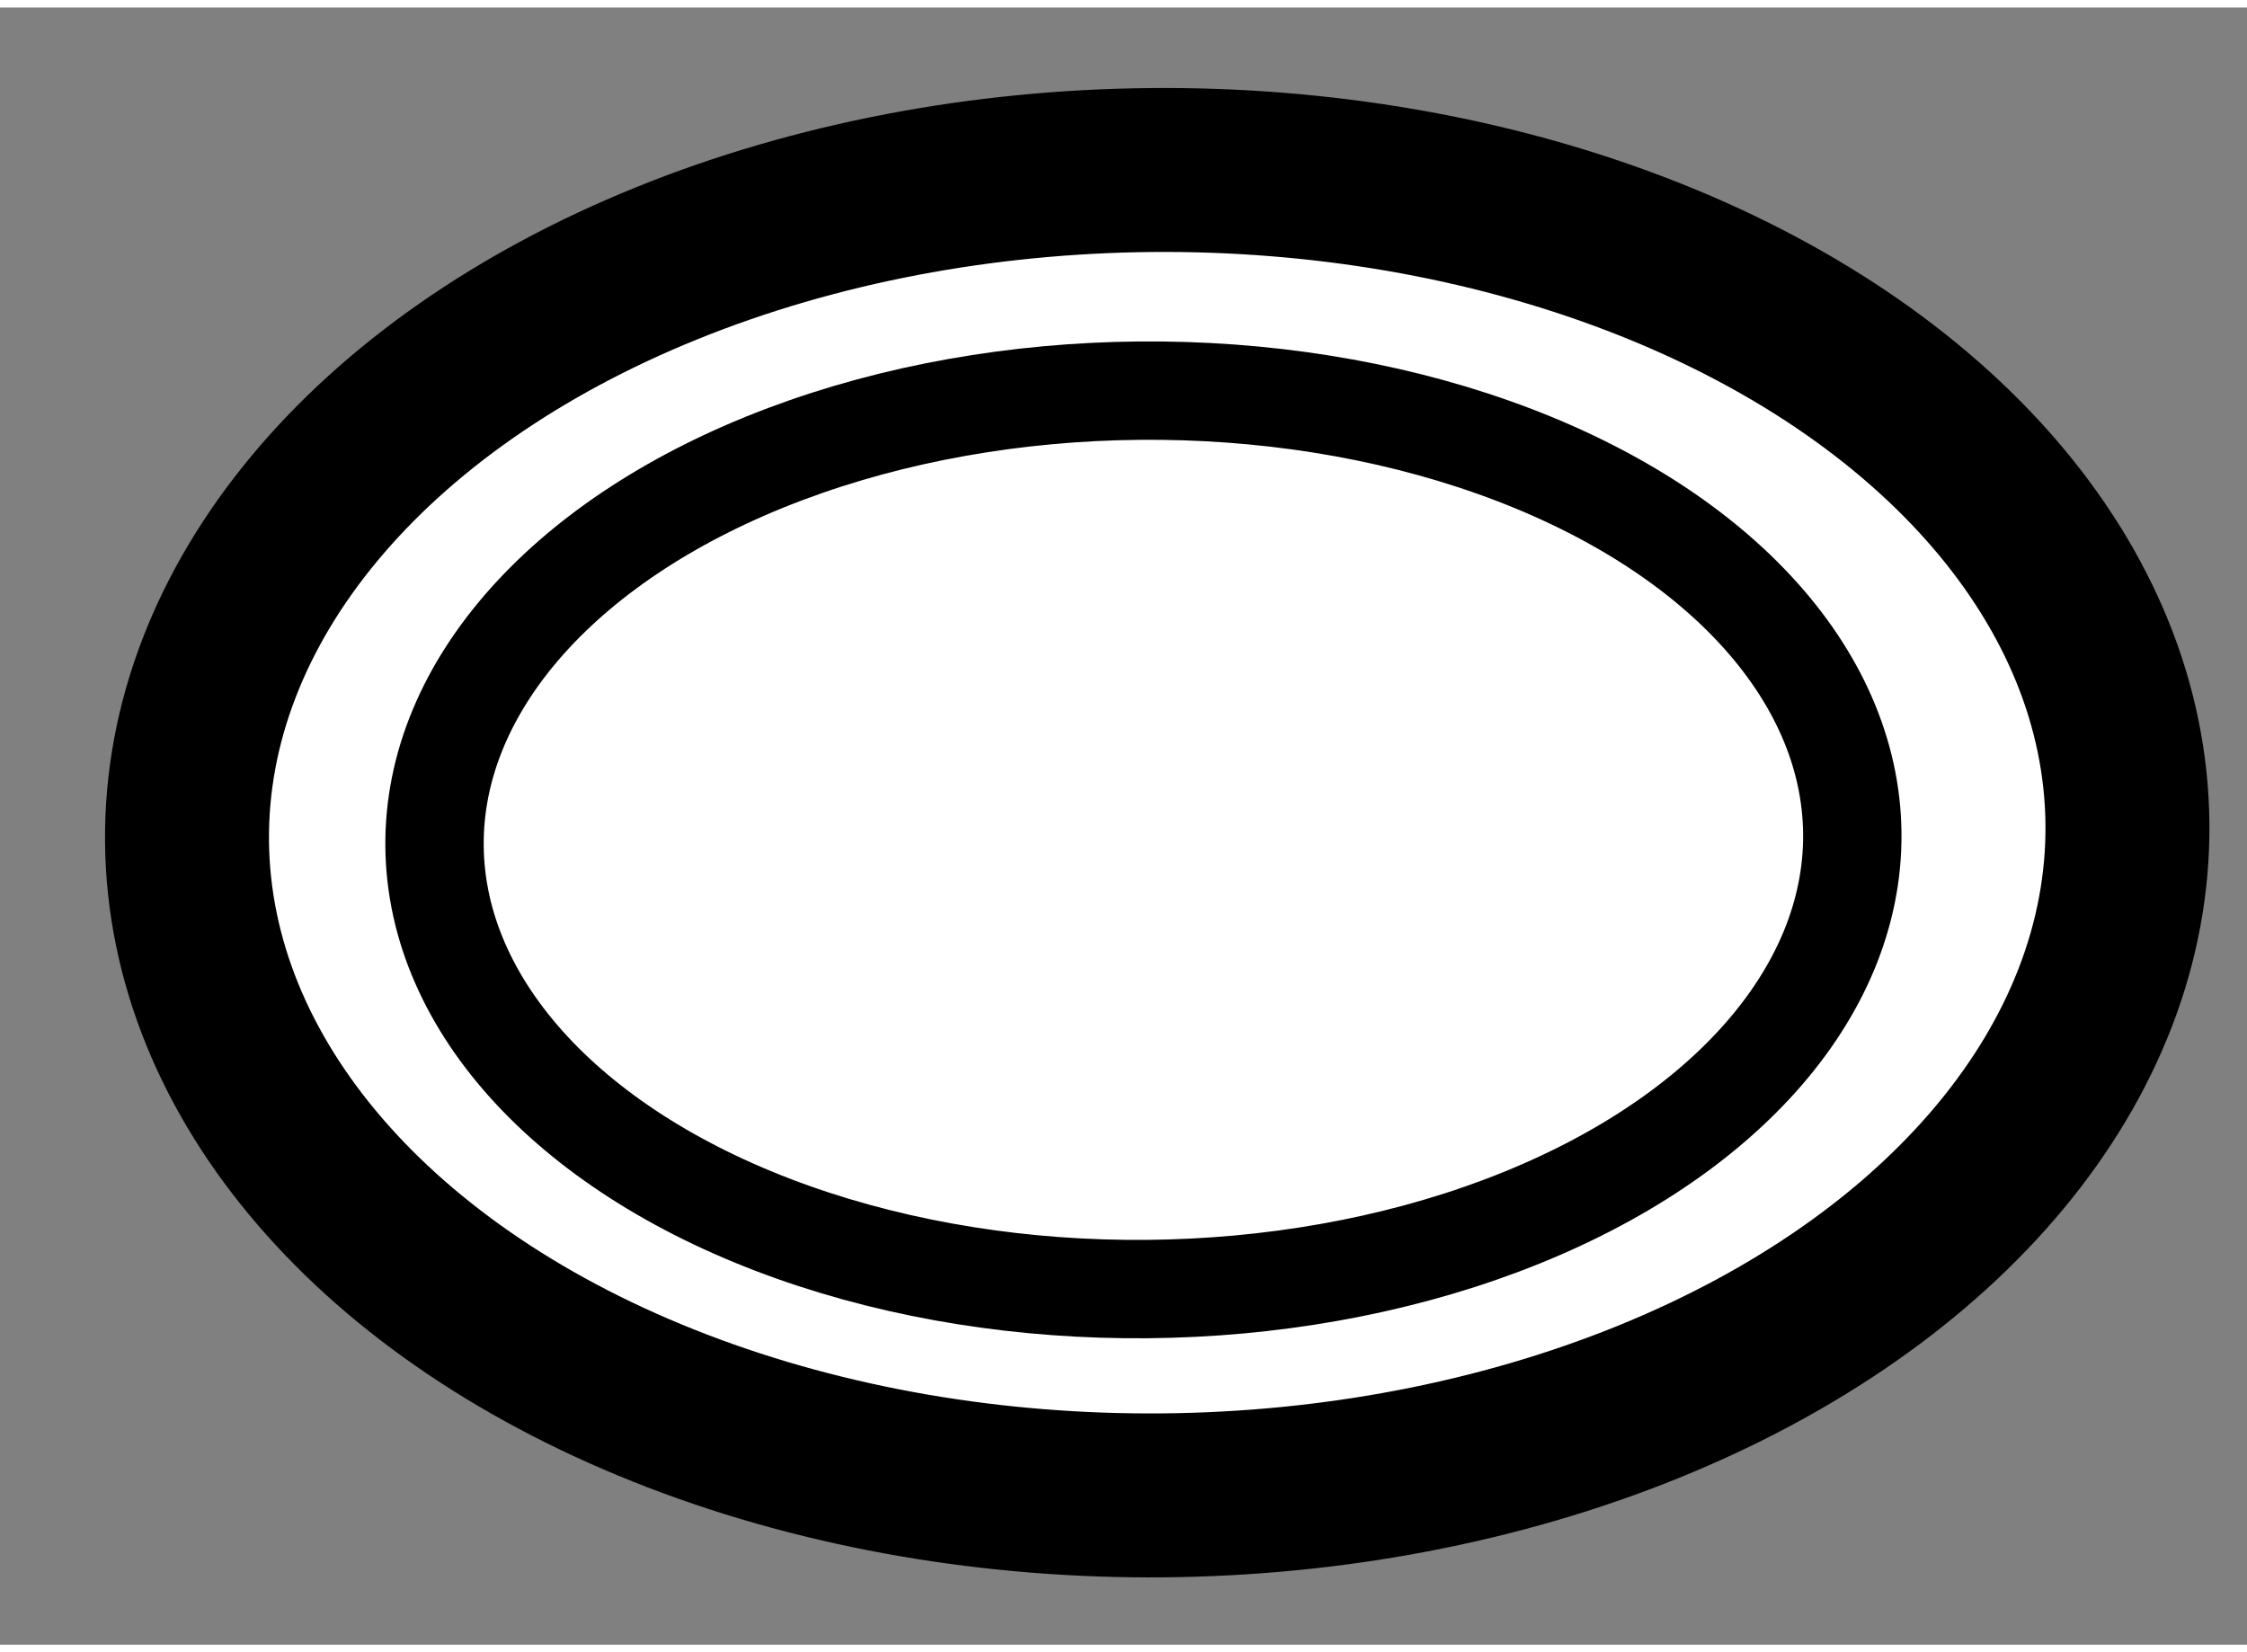
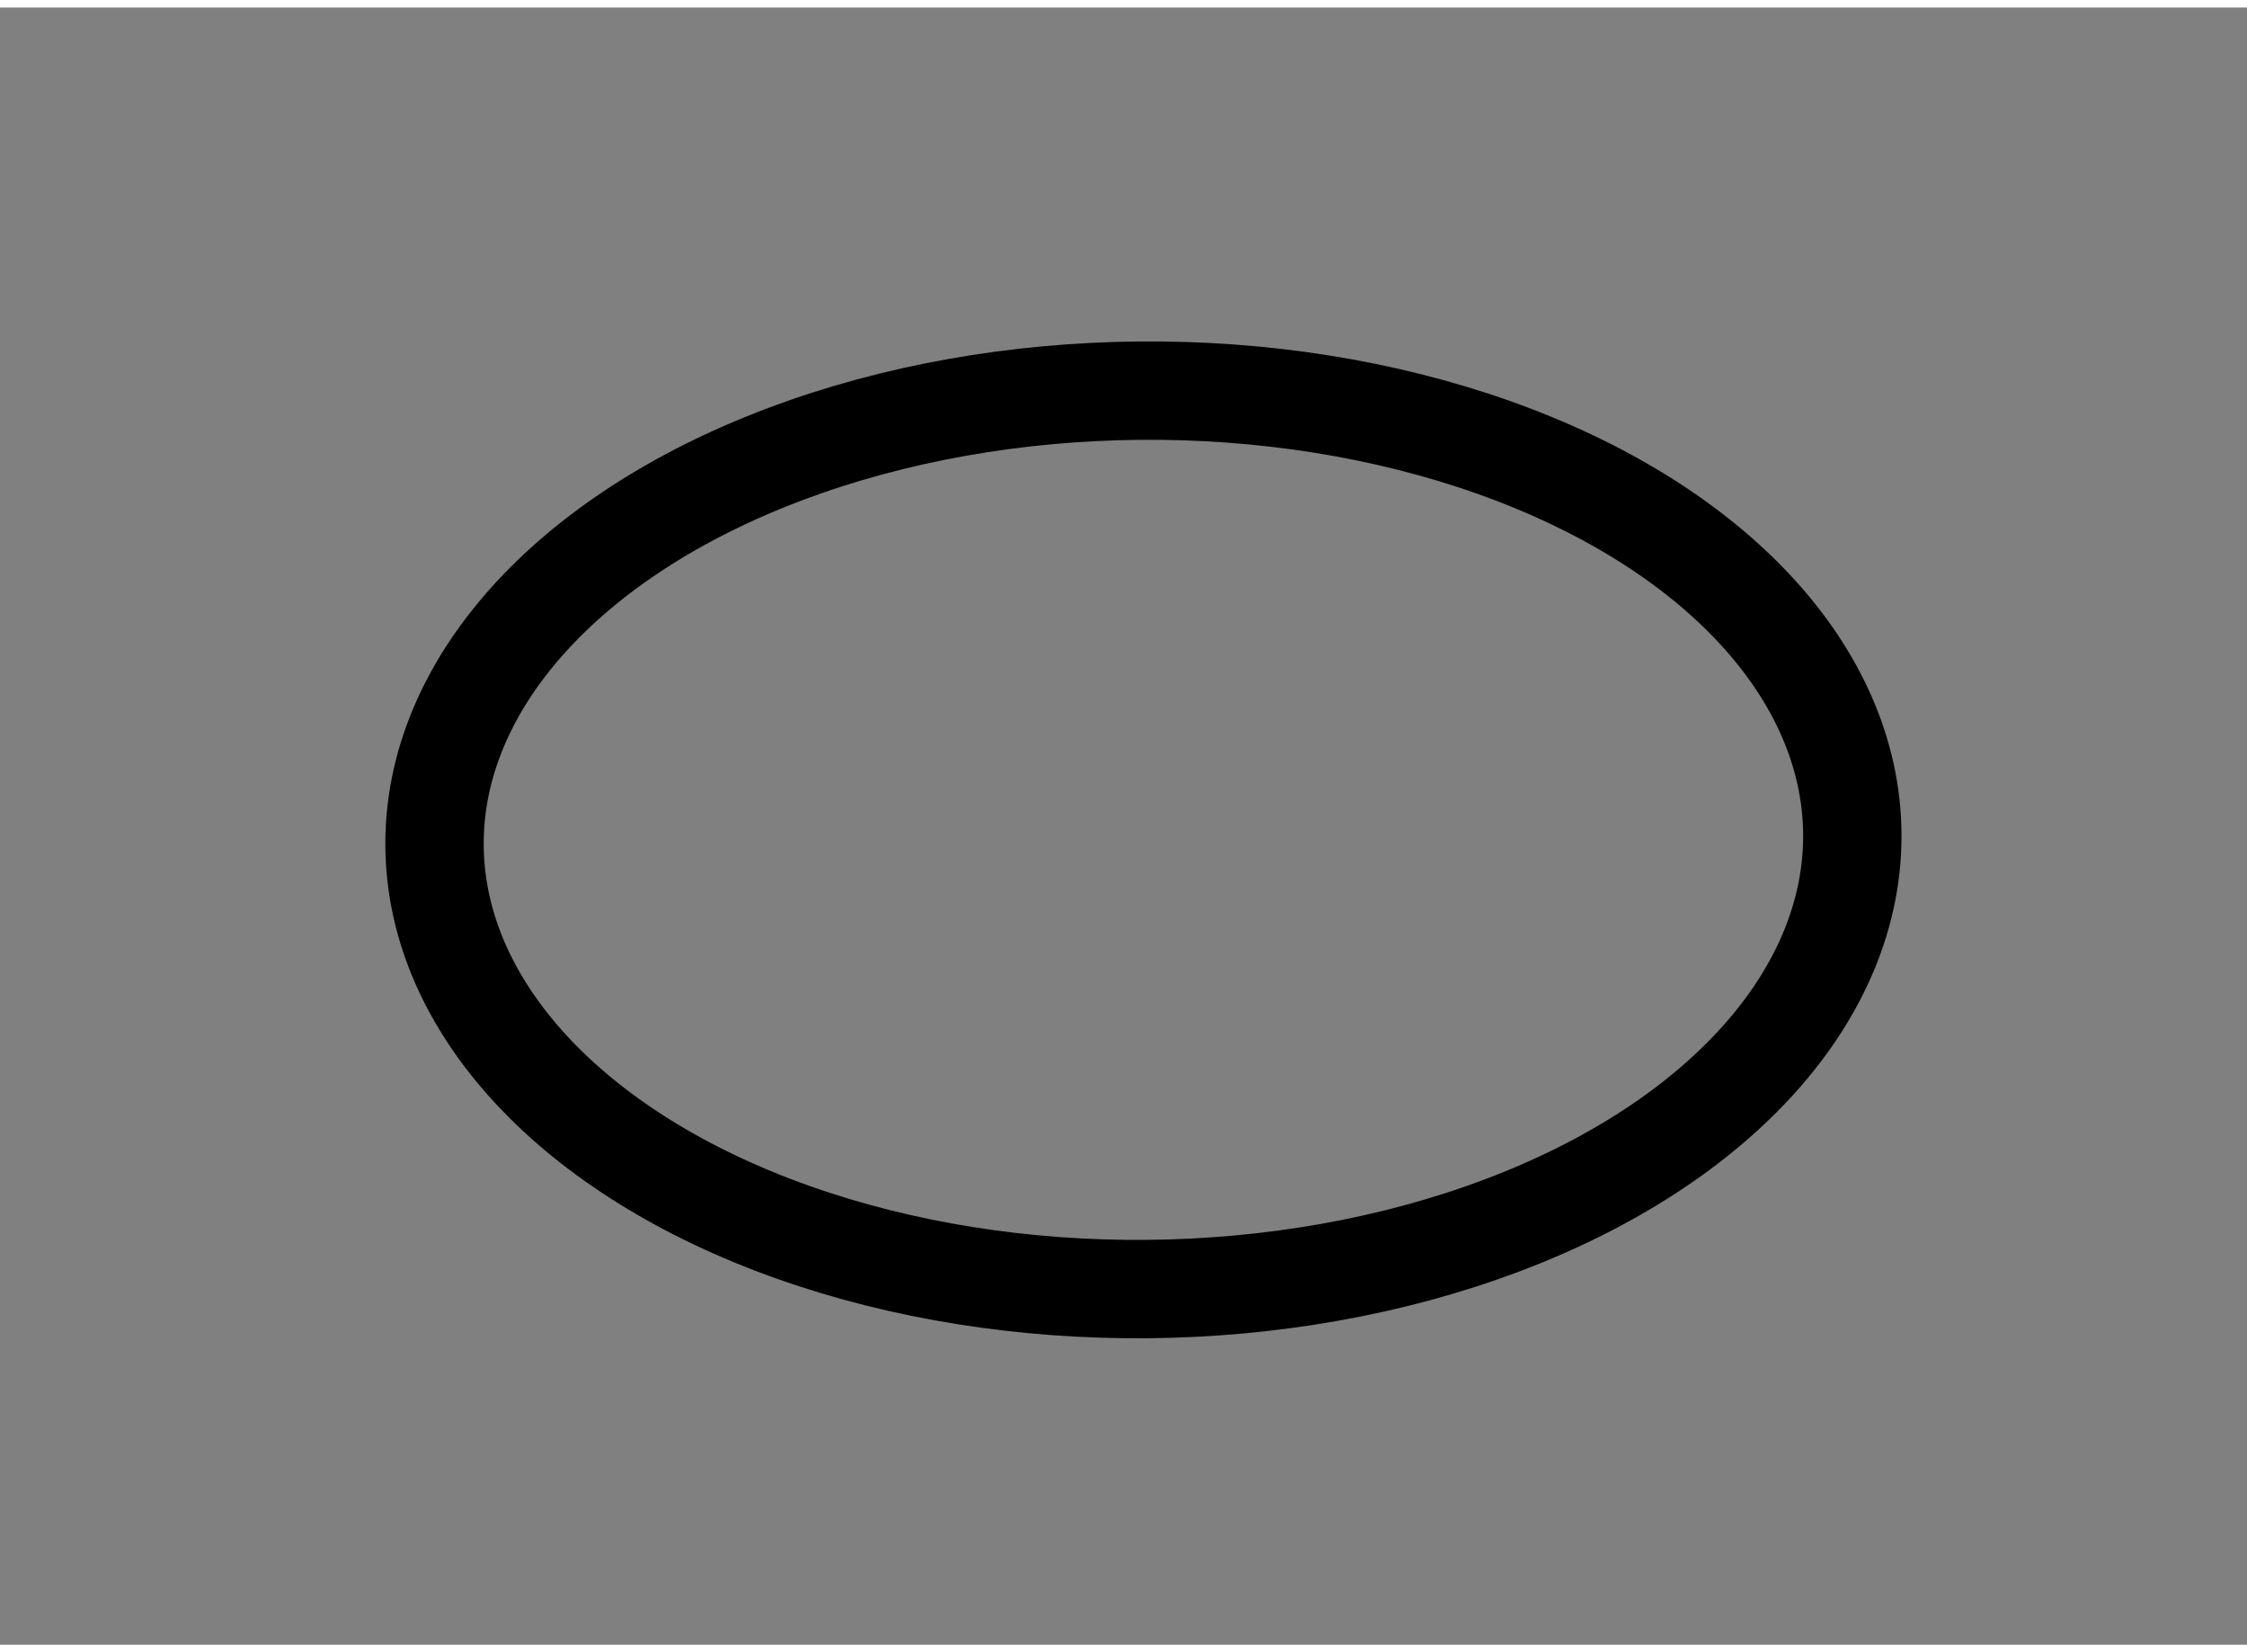
<svg xmlns="http://www.w3.org/2000/svg" version="1.1" x="0px" y="0px" width="244.8px" height="180px" viewBox="69.796 128.942 6.853 4.993" enable-background="new 0 0 244.8 180" xml:space="preserve">
  <rect x="69.796" y="128.942" width="6.853" height="4.993" fill="#808080" stroke="none" />
  <g>
-     <ellipse transform="matrix(1 -0.009 0.009 1 -1.125 0.633)" fill="#FFFFFF" stroke="#000000" stroke-width="0.5" cx="73.267" cy="131.485" rx="2.959" ry="2.021" />
    <ellipse transform="matrix(1 -0.009 0.009 1 -1.185 0.667)" fill="none" stroke="#000000" stroke-width="0.3" cx="73.285" cy="131.473" rx="2.162" ry="1.37" />
  </g>
</svg>